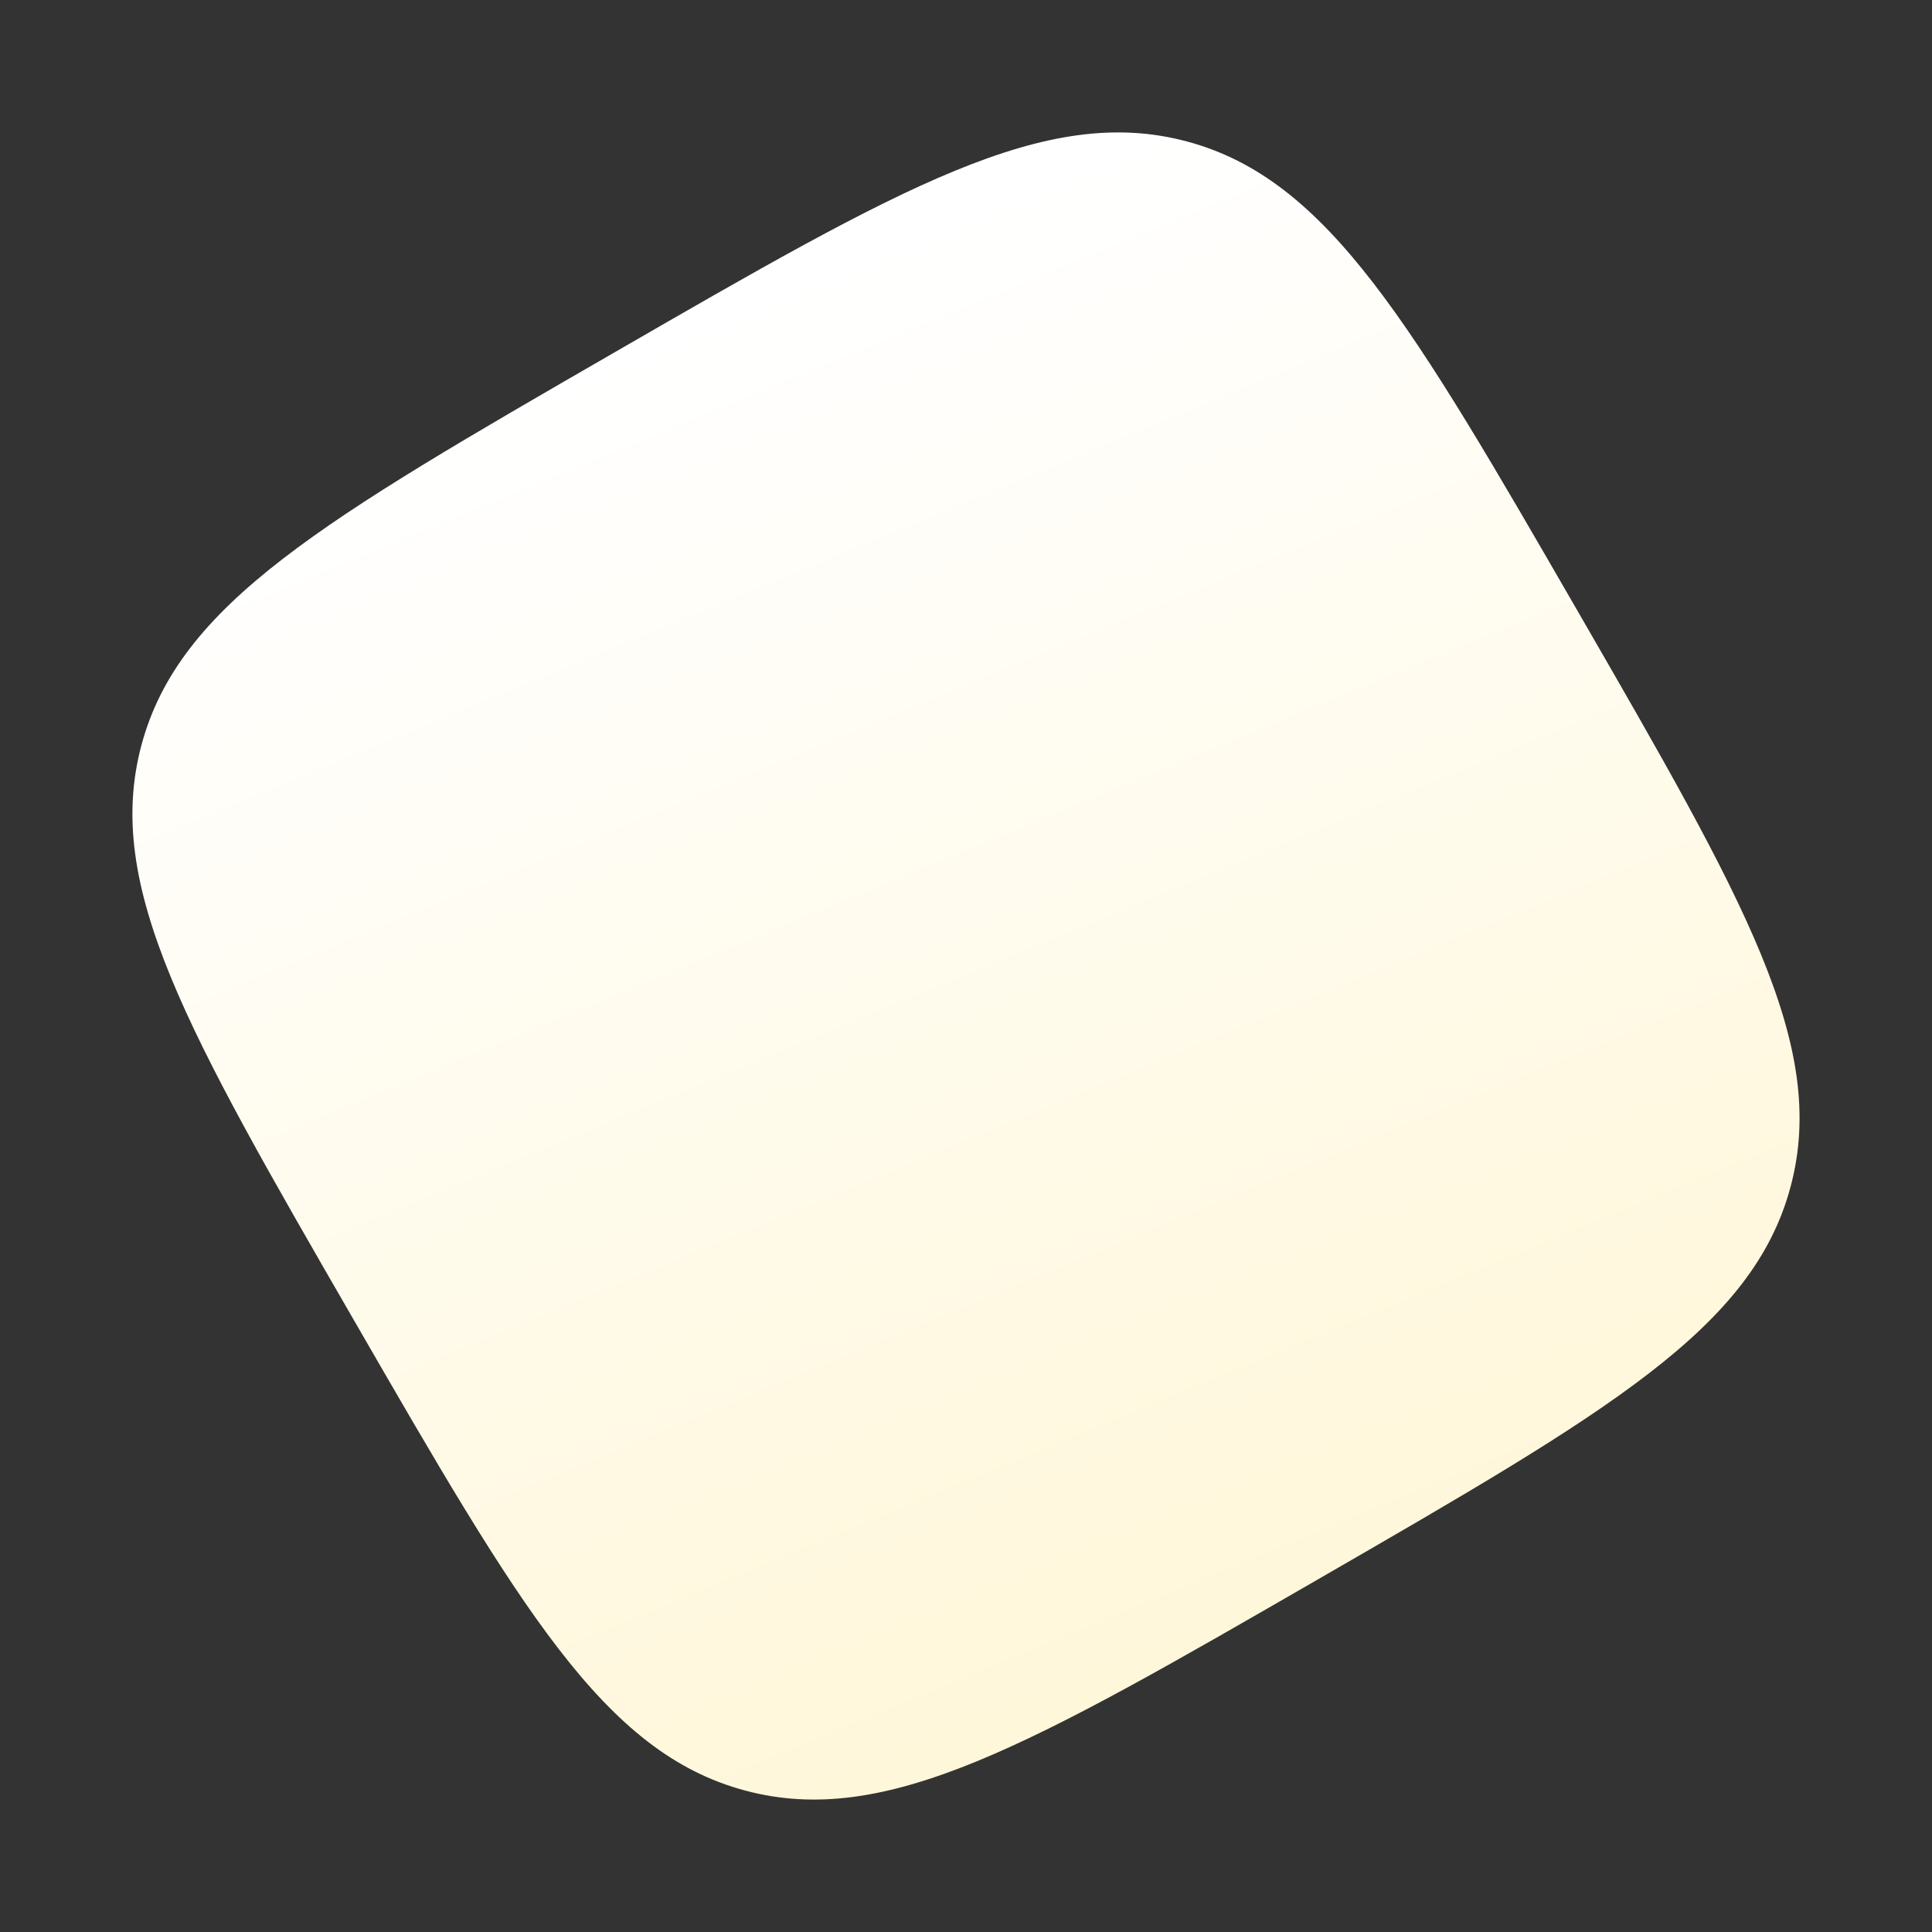
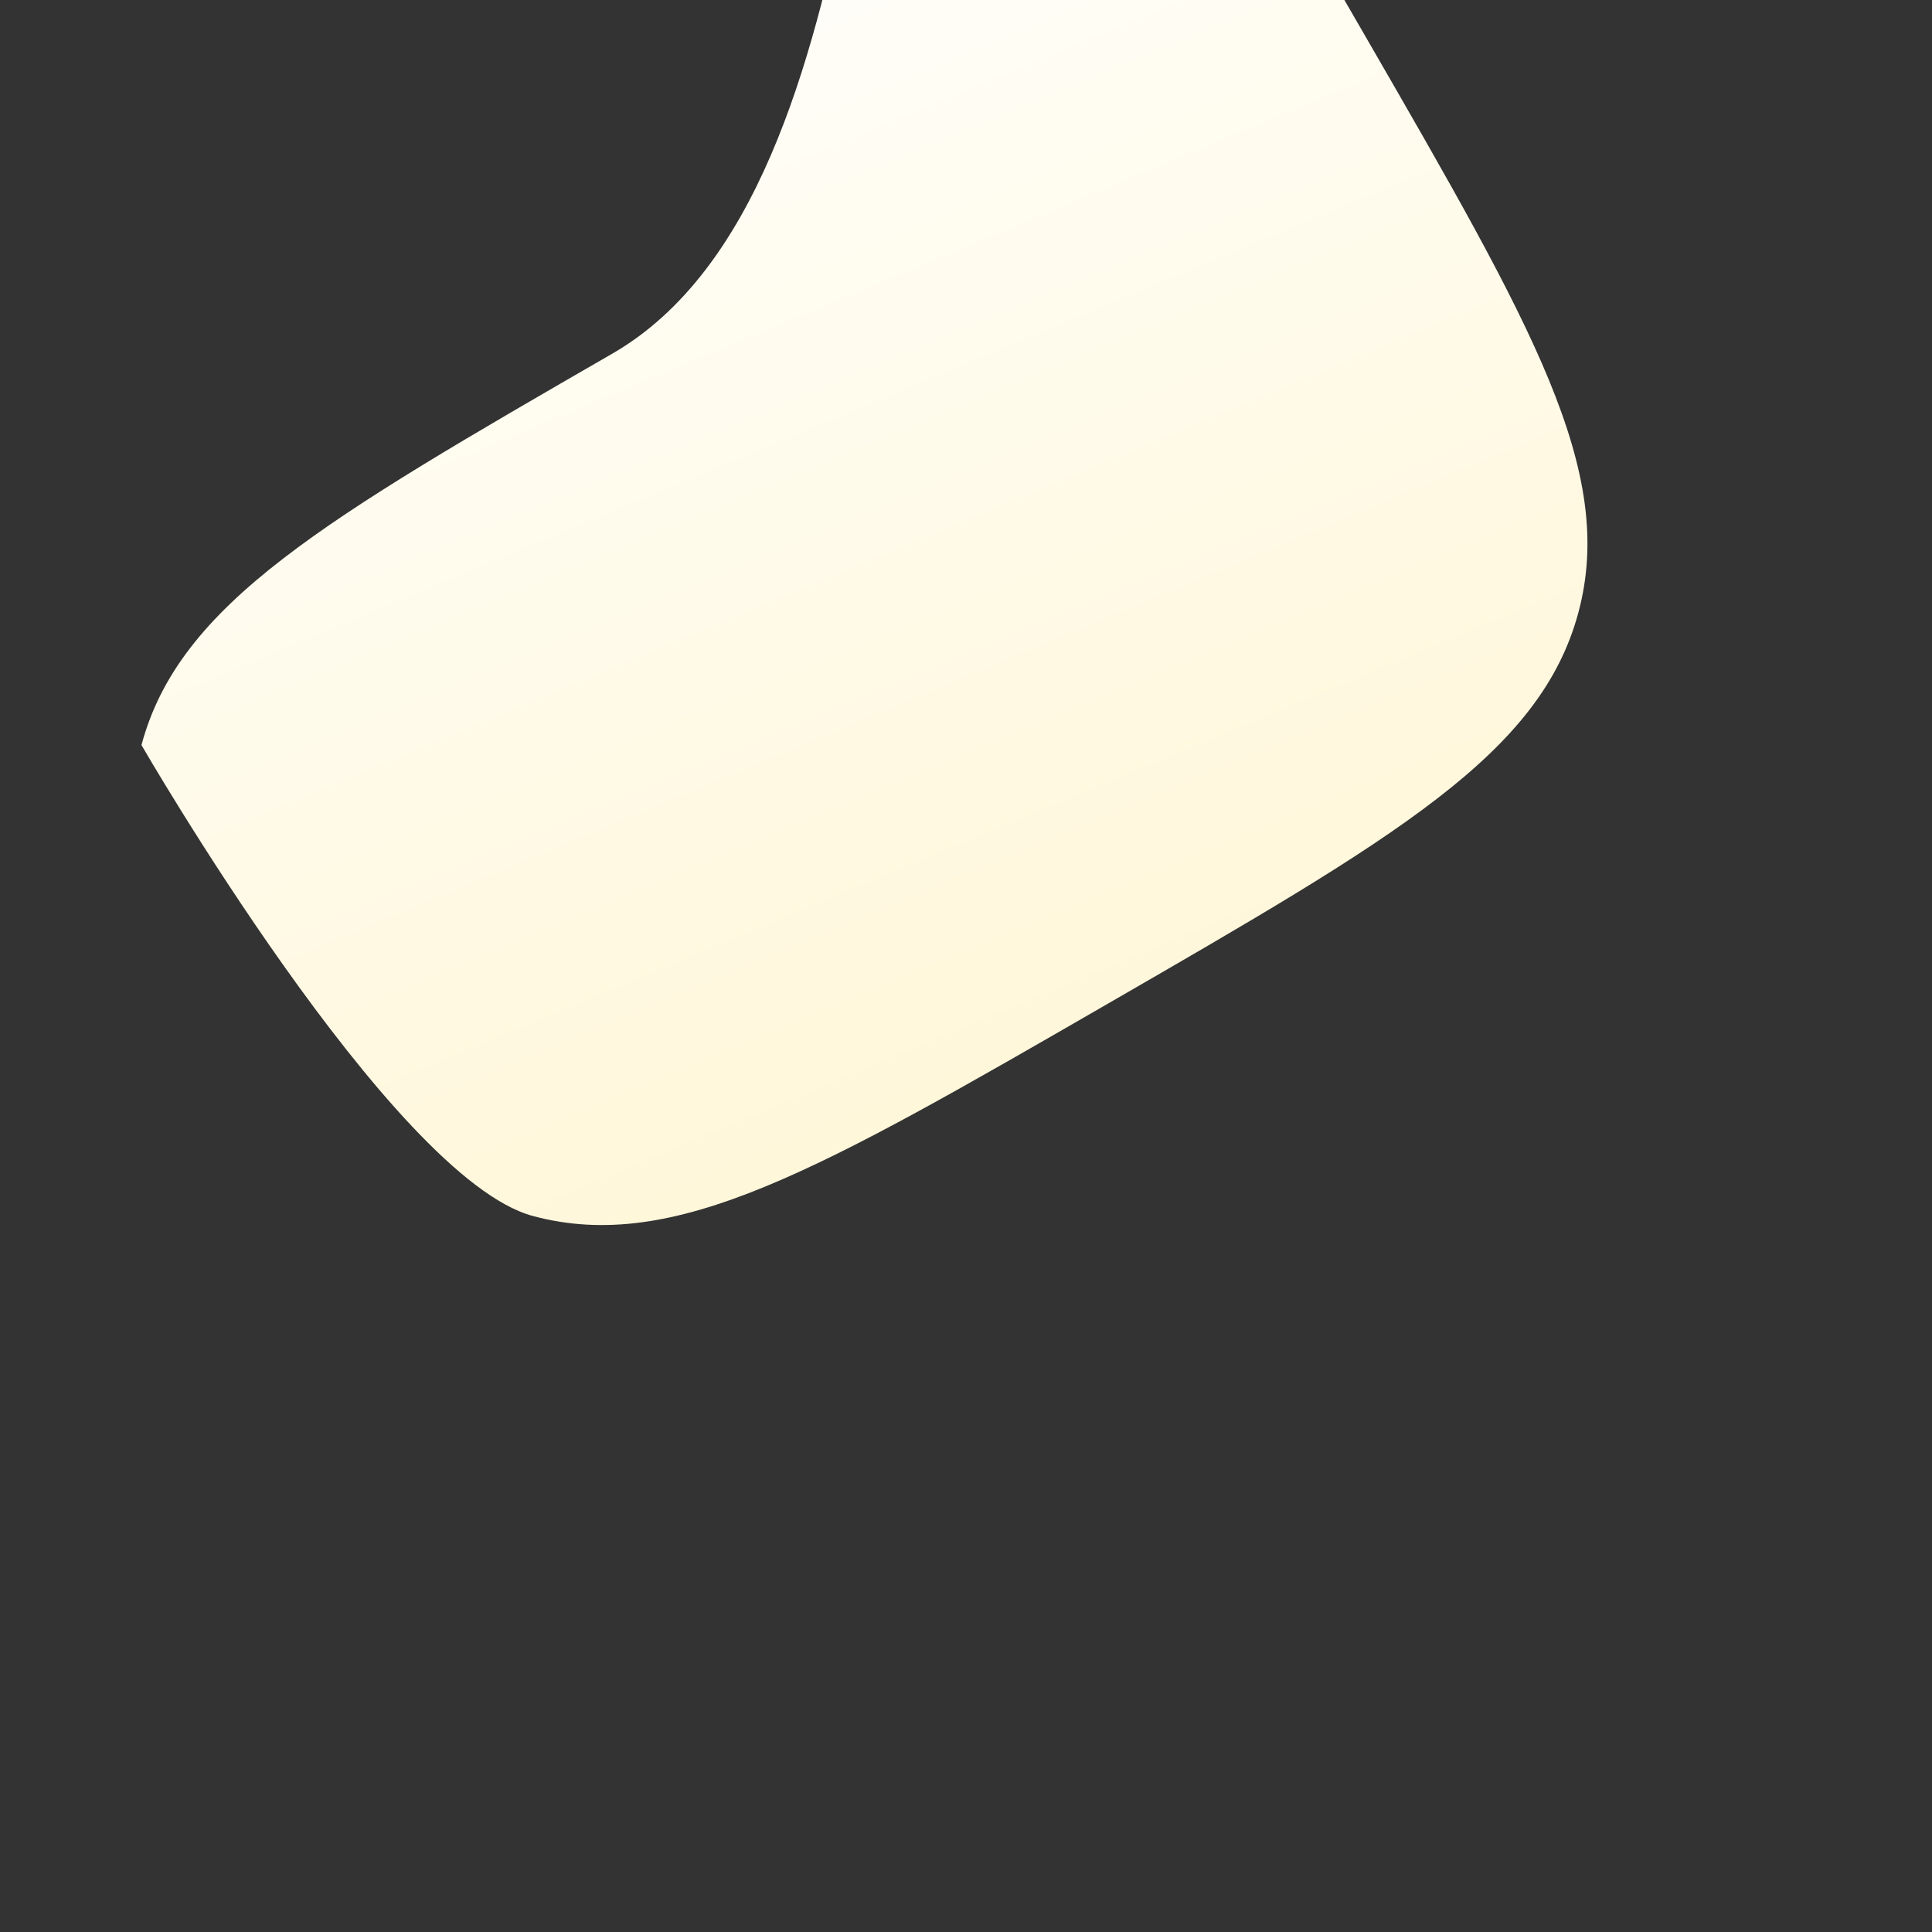
<svg xmlns="http://www.w3.org/2000/svg" width="385.596" height="385.596" viewBox="0 0 385.596 385.596">
  <rect x="0" y="0" width="385.596" height="385.596" fill="#333333" stroke="none" />
  <defs>
    <linearGradient id="linear-gradient" x1="0.5" x2="0.311" y2="1.396" gradientUnits="objectBoundingBox">
      <stop offset="0" stop-color="#fff" />
      <stop offset="1" stop-color="#fff4cb" />
    </linearGradient>
  </defs>
-   <path id="Path_431" data-name="Path 431" d="M22.669,22.669C2,43.338,2,76.6,2,143.138s0,99.8,20.669,120.468,53.936,20.67,120.469,20.67,99.8,0,120.468-20.67,20.67-53.936,20.67-120.468,0-99.8-20.67-120.469S209.67,2,143.138,2,43.338,2,22.669,22.669Z" transform="translate(-2.732 140.406) rotate(-30)" fill-rule="evenodd" fill="url(#linear-gradient)" />
+   <path id="Path_431" data-name="Path 431" d="M22.669,22.669s0,99.8,20.669,120.468,53.936,20.67,120.469,20.67,99.8,0,120.468-20.67,20.67-53.936,20.67-120.468,0-99.8-20.67-120.469S209.67,2,143.138,2,43.338,2,22.669,22.669Z" transform="translate(-2.732 140.406) rotate(-30)" fill-rule="evenodd" fill="url(#linear-gradient)" />
</svg>